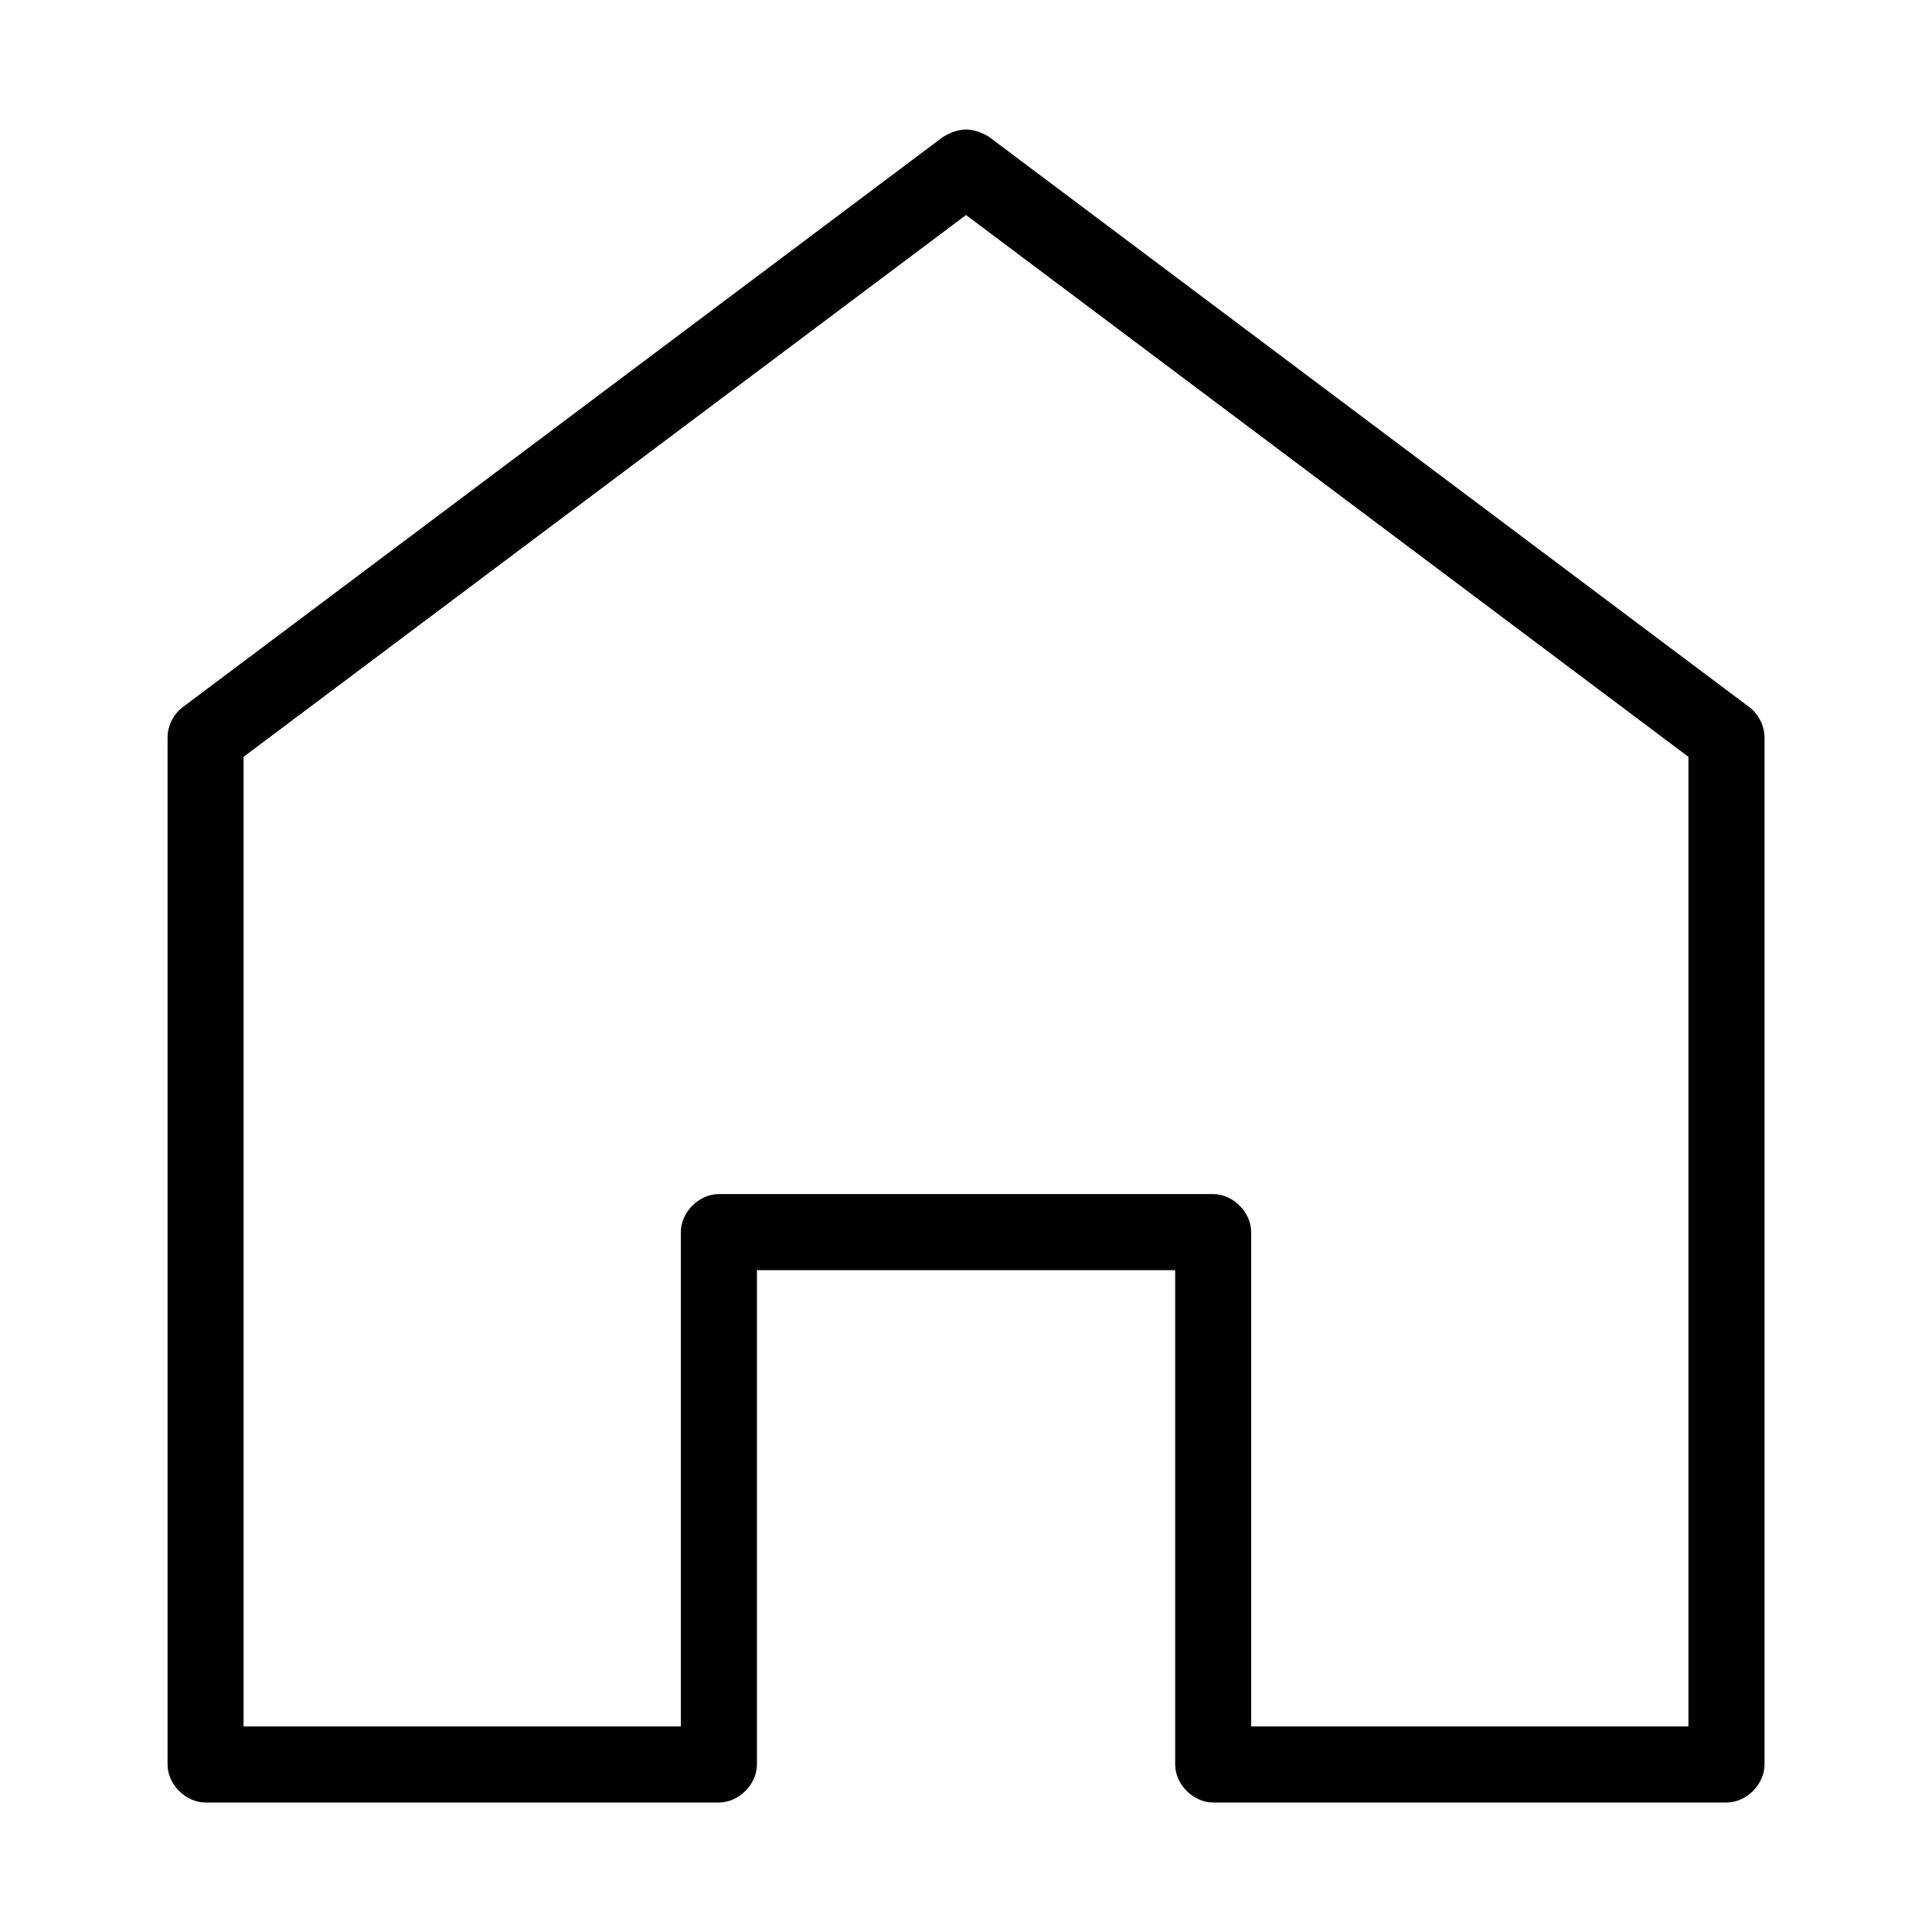
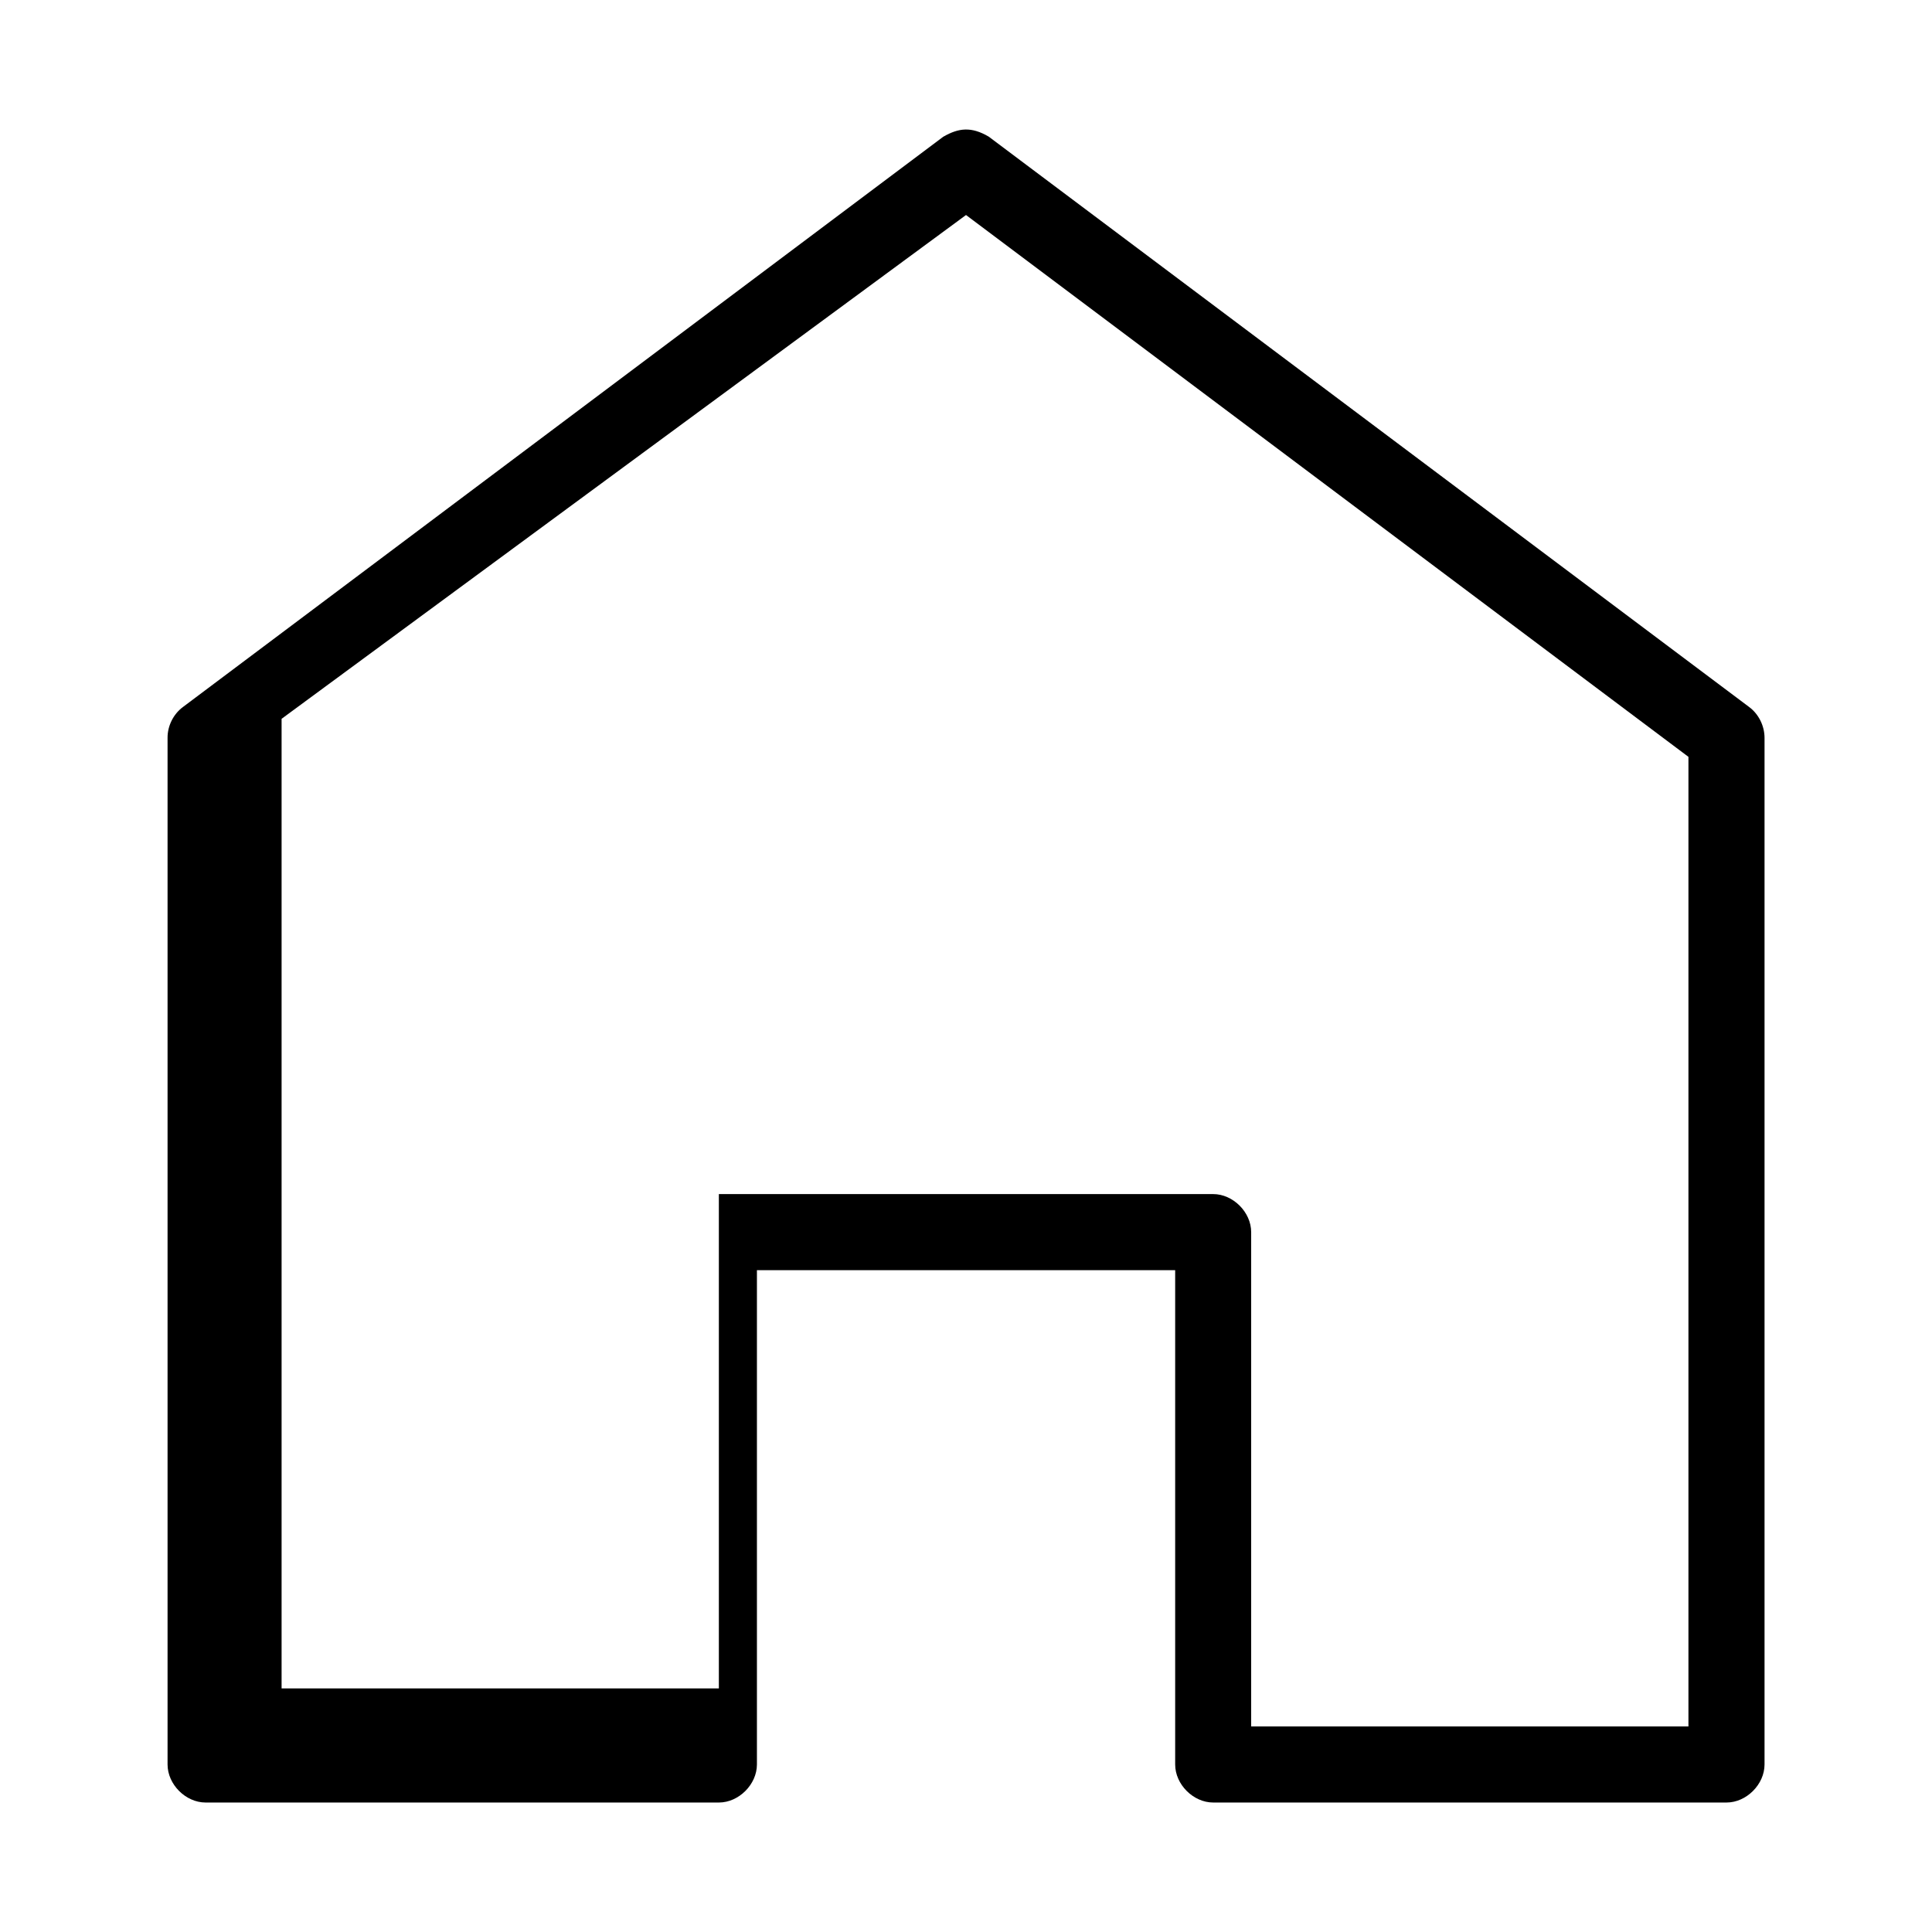
<svg xmlns="http://www.w3.org/2000/svg" fill="#000000" width="800px" height="800px" version="1.1" viewBox="144 144 512 512">
-   <path d="m394.02 180.2-201.52 151.15c-2.547 1.879-4.117 5.019-4.094 8.188v272.07c0 5.277 4.801 10.078 10.078 10.078h136.03c5.277 0 10.074-4.801 10.078-10.078v-131h110.84v131c0 5.277 4.801 10.078 10.078 10.078h136.03c5.277 0 10.074-4.801 10.078-10.078v-272.07c0-3.168-1.547-6.309-4.094-8.188l-201.52-151.15c-4.629-2.715-7.977-2.277-11.965 0zm5.984 20.781 191.45 143.59v256.95h-115.88v-131c0-5.277-4.801-10.078-10.078-10.078h-130.99c-5.277 0-10.074 4.801-10.078 10.078v131h-115.88v-256.95z" />
+   <path d="m394.02 180.2-201.52 151.15c-2.547 1.879-4.117 5.019-4.094 8.188v272.07c0 5.277 4.801 10.078 10.078 10.078h136.03c5.277 0 10.074-4.801 10.078-10.078v-131h110.84v131c0 5.277 4.801 10.078 10.078 10.078h136.03c5.277 0 10.074-4.801 10.078-10.078v-272.07c0-3.168-1.547-6.309-4.094-8.188l-201.52-151.15c-4.629-2.715-7.977-2.277-11.965 0zm5.984 20.781 191.45 143.59v256.95h-115.88v-131c0-5.277-4.801-10.078-10.078-10.078h-130.99v131h-115.88v-256.95z" />
</svg>